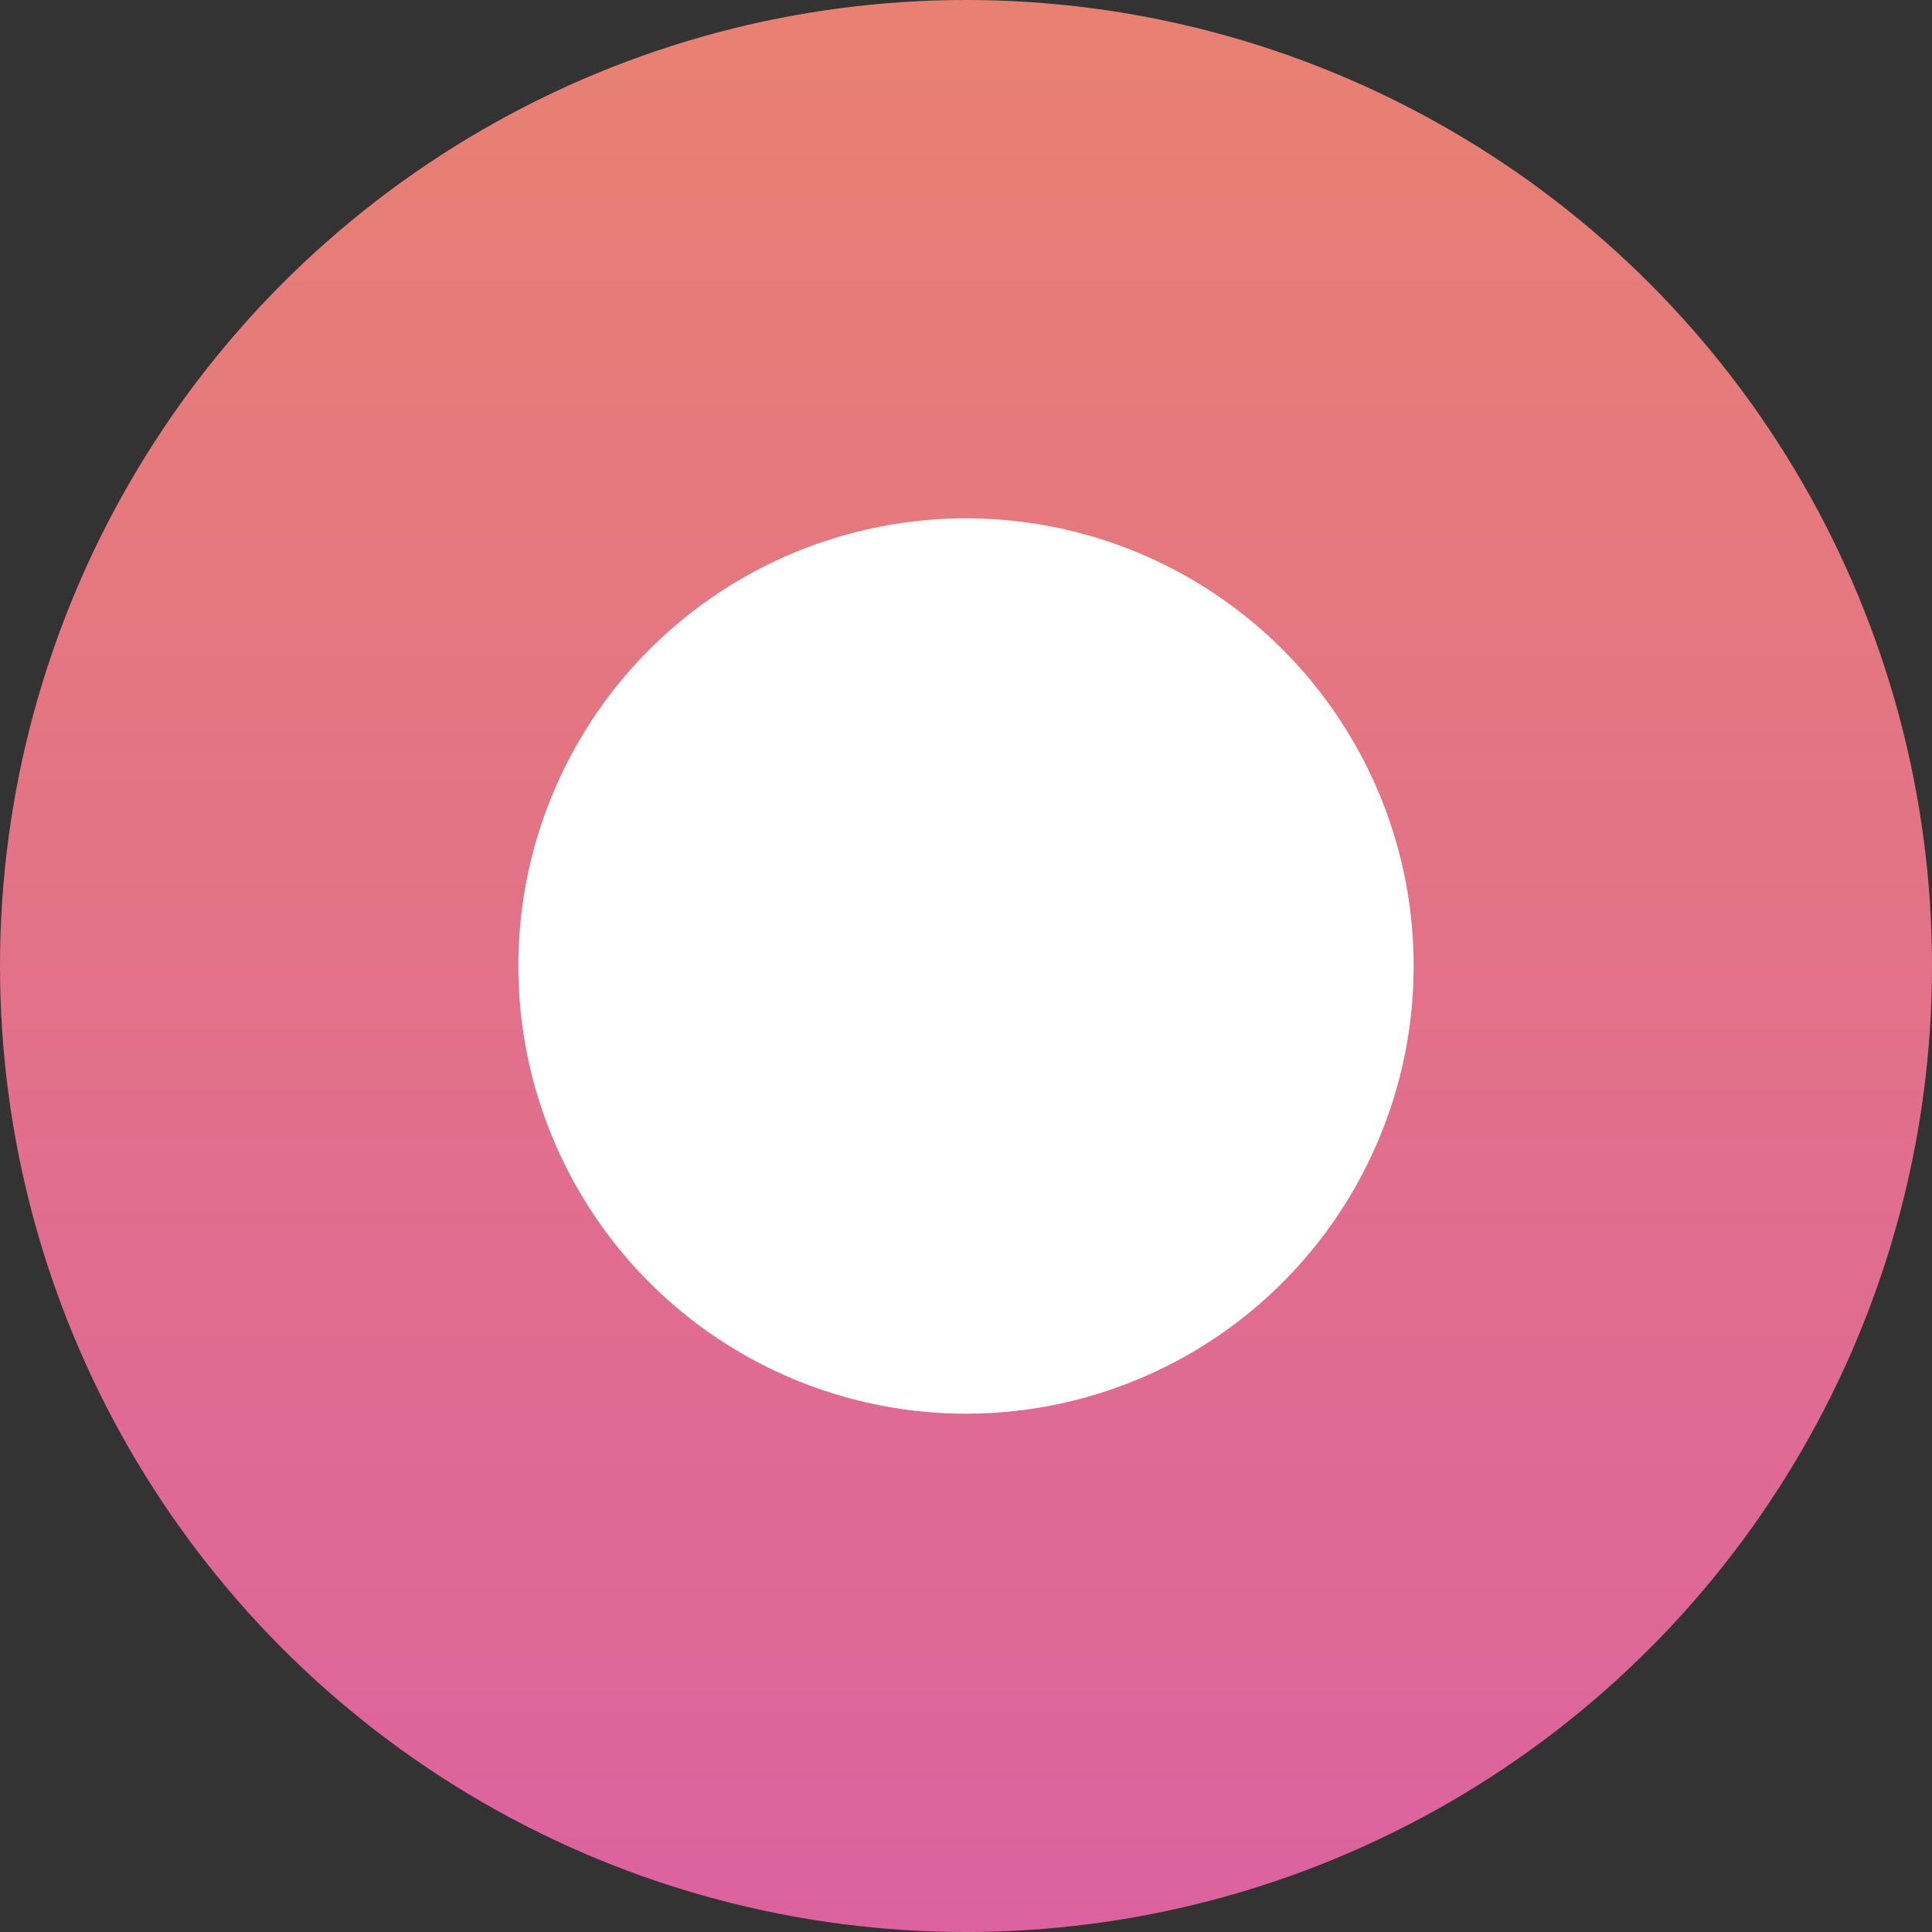
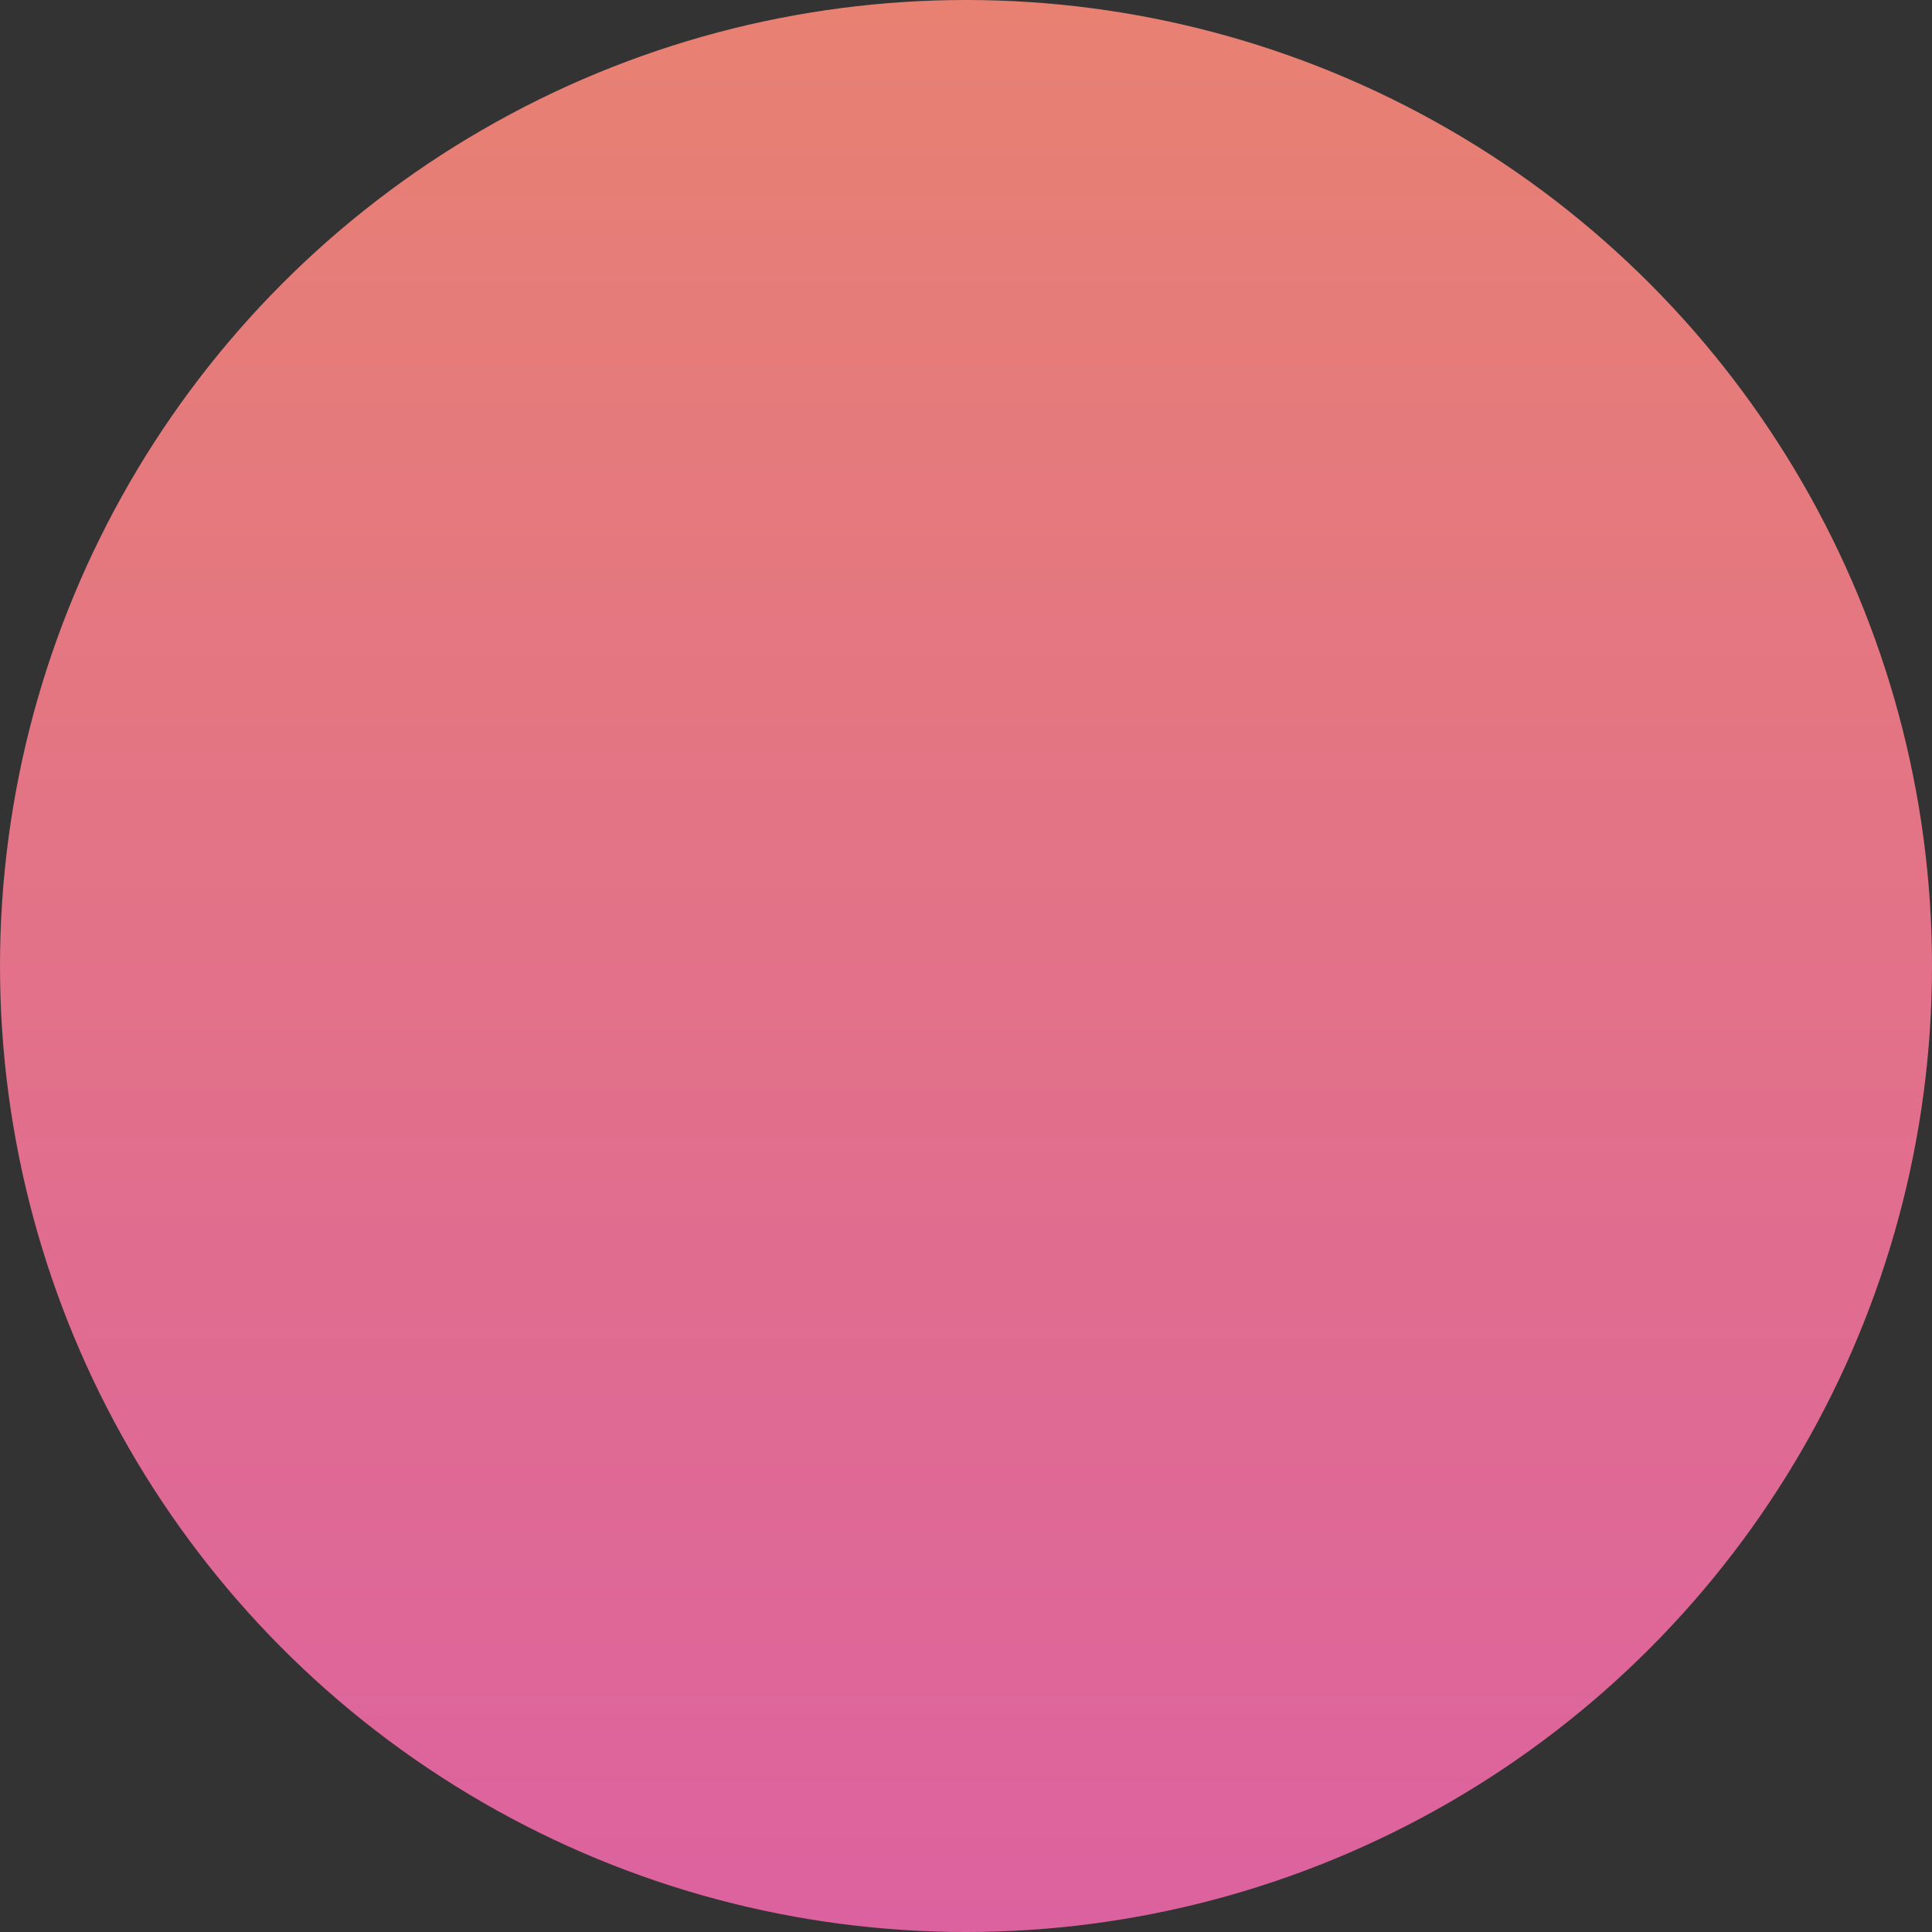
<svg xmlns="http://www.w3.org/2000/svg" width="41" height="41" viewBox="0 0 41 41" fill="none">
  <rect x="0" y="0" width="41" height="41" fill="#333333" stroke="none" />
  <circle cx="20.5" cy="20.5" r="20.5" transform="matrix(-1 0 0 1 41 0)" fill="url(#paint0_linear_179_598)" />
-   <circle cx="9.5" cy="9.5" r="9.5" transform="matrix(-1 0 0 1 30 11)" fill="white" />
  <defs>
    <linearGradient id="paint0_linear_179_598" x1="20.5" y1="0" x2="20.5" y2="41" gradientUnits="userSpaceOnUse">
      <stop stop-color="#E88172" />
      <stop offset="1" stop-color="#DC629F" />
    </linearGradient>
  </defs>
</svg>